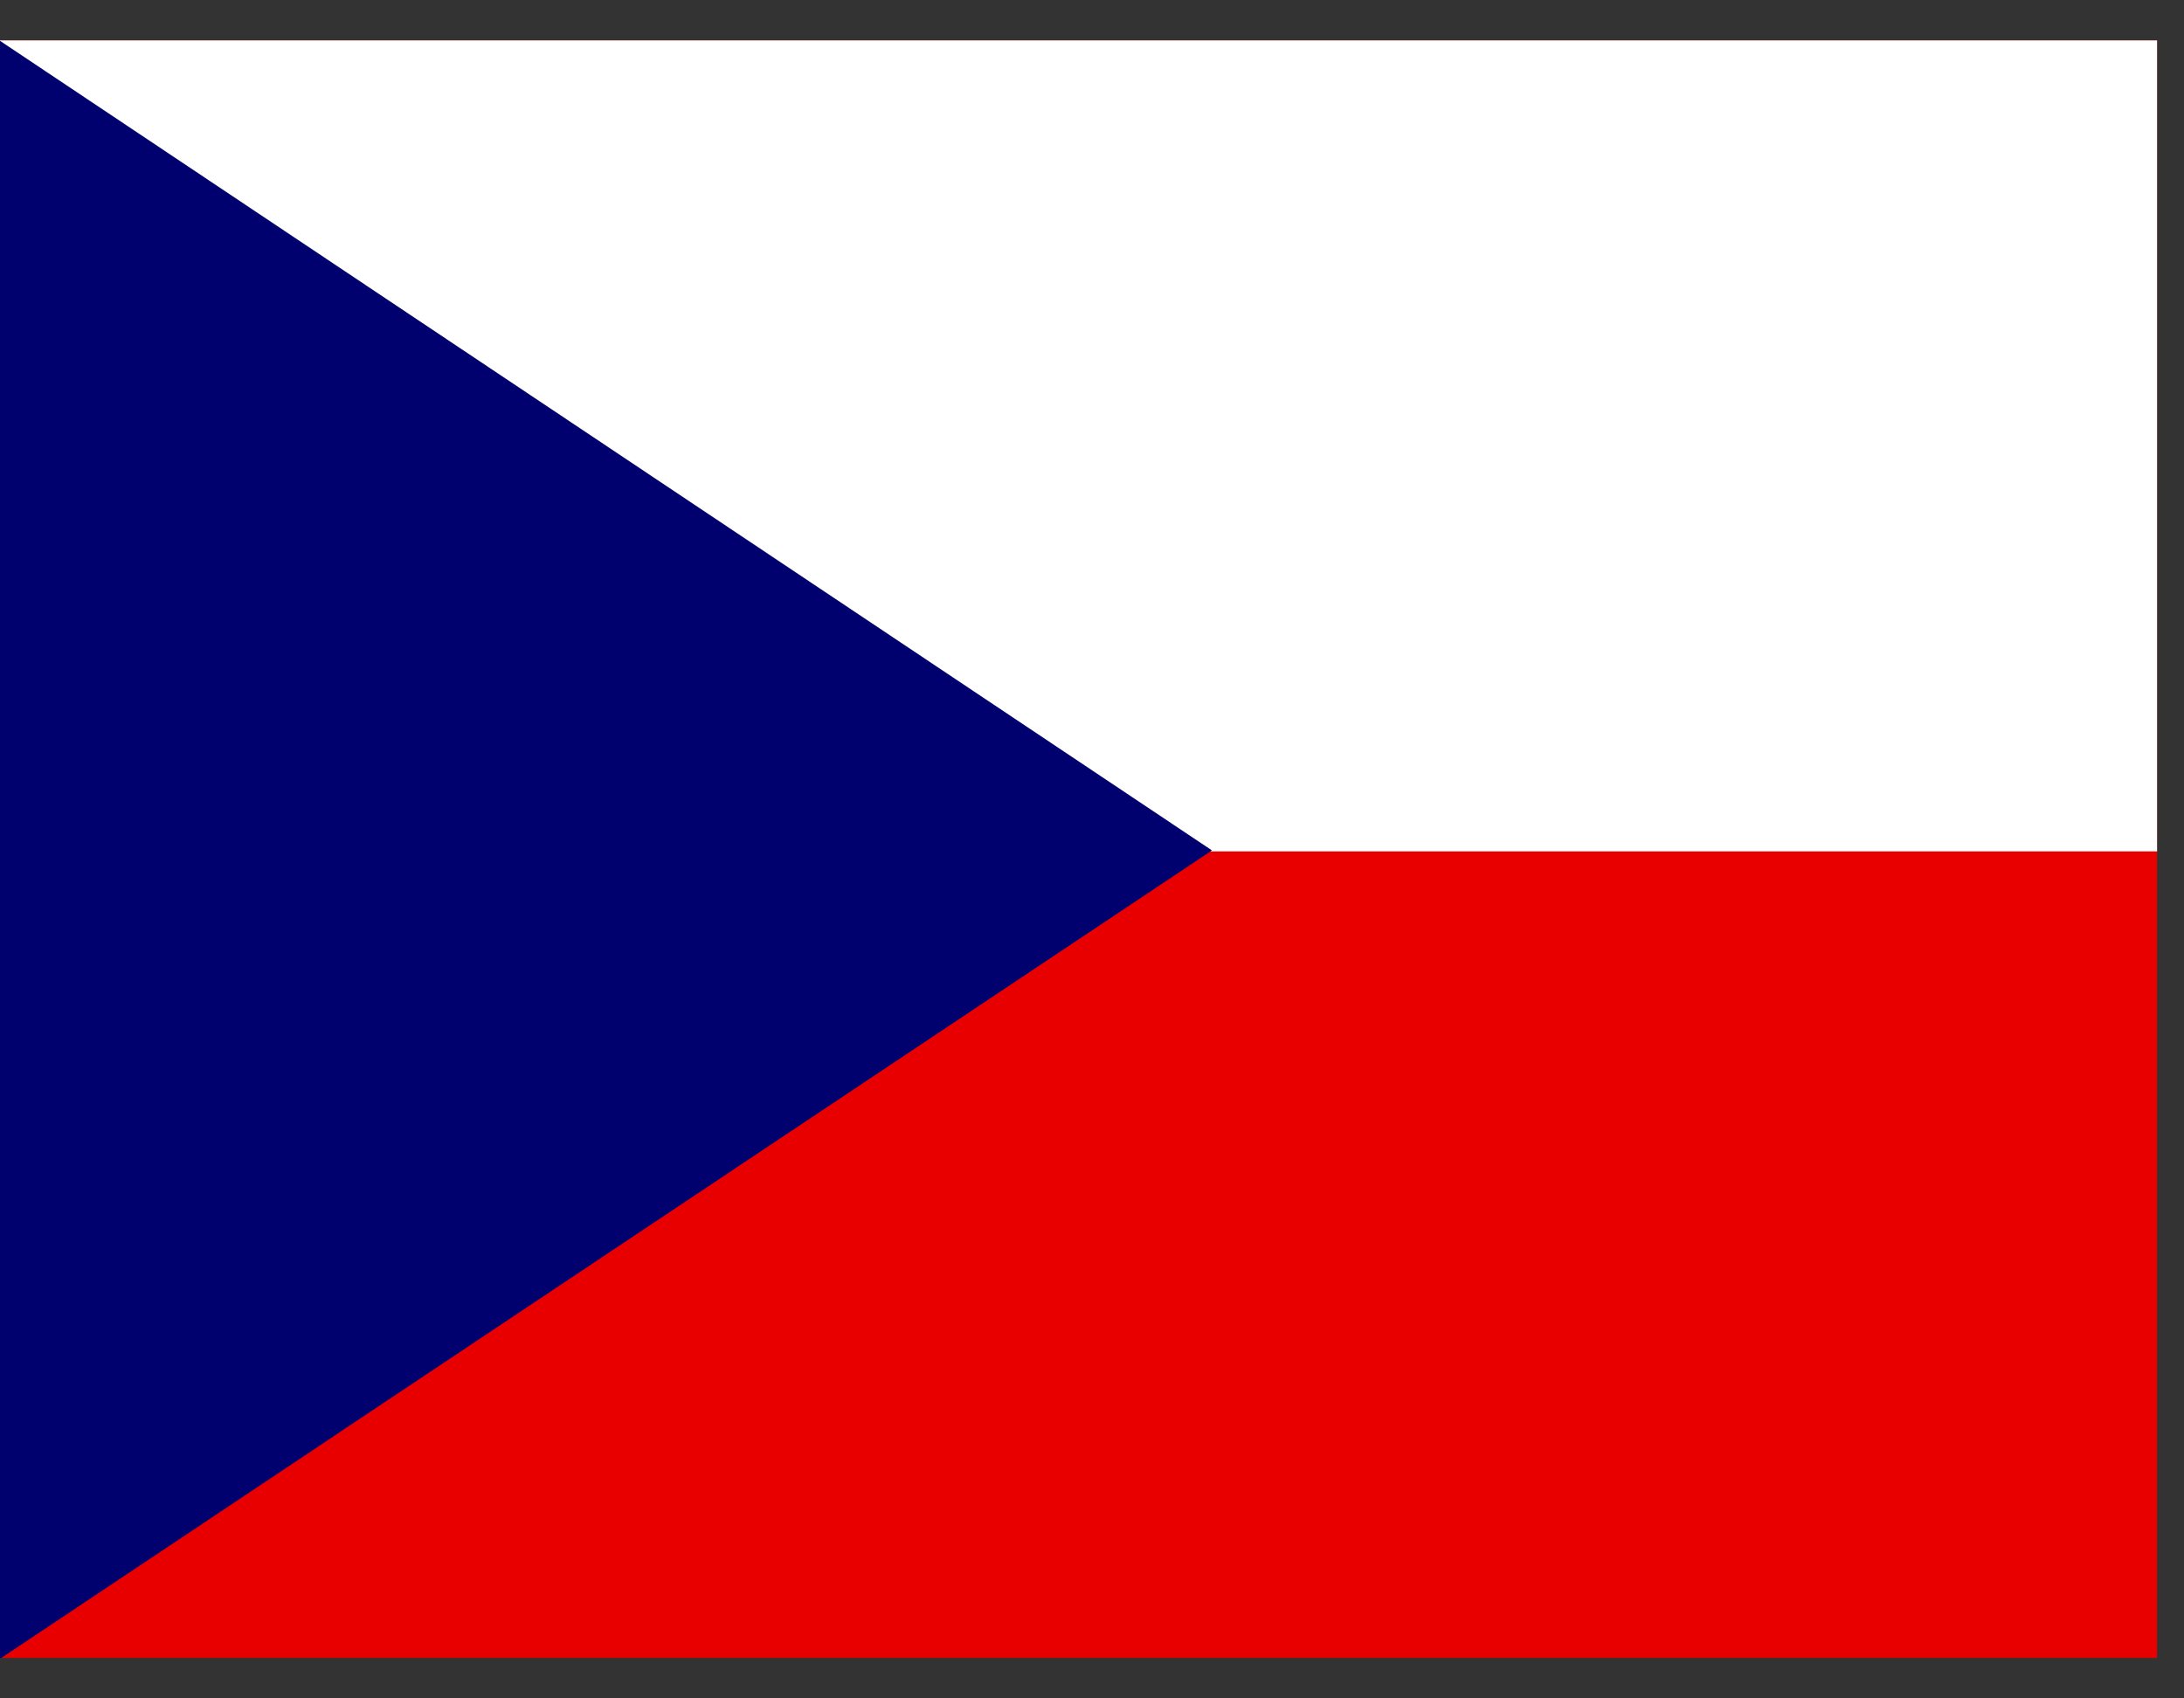
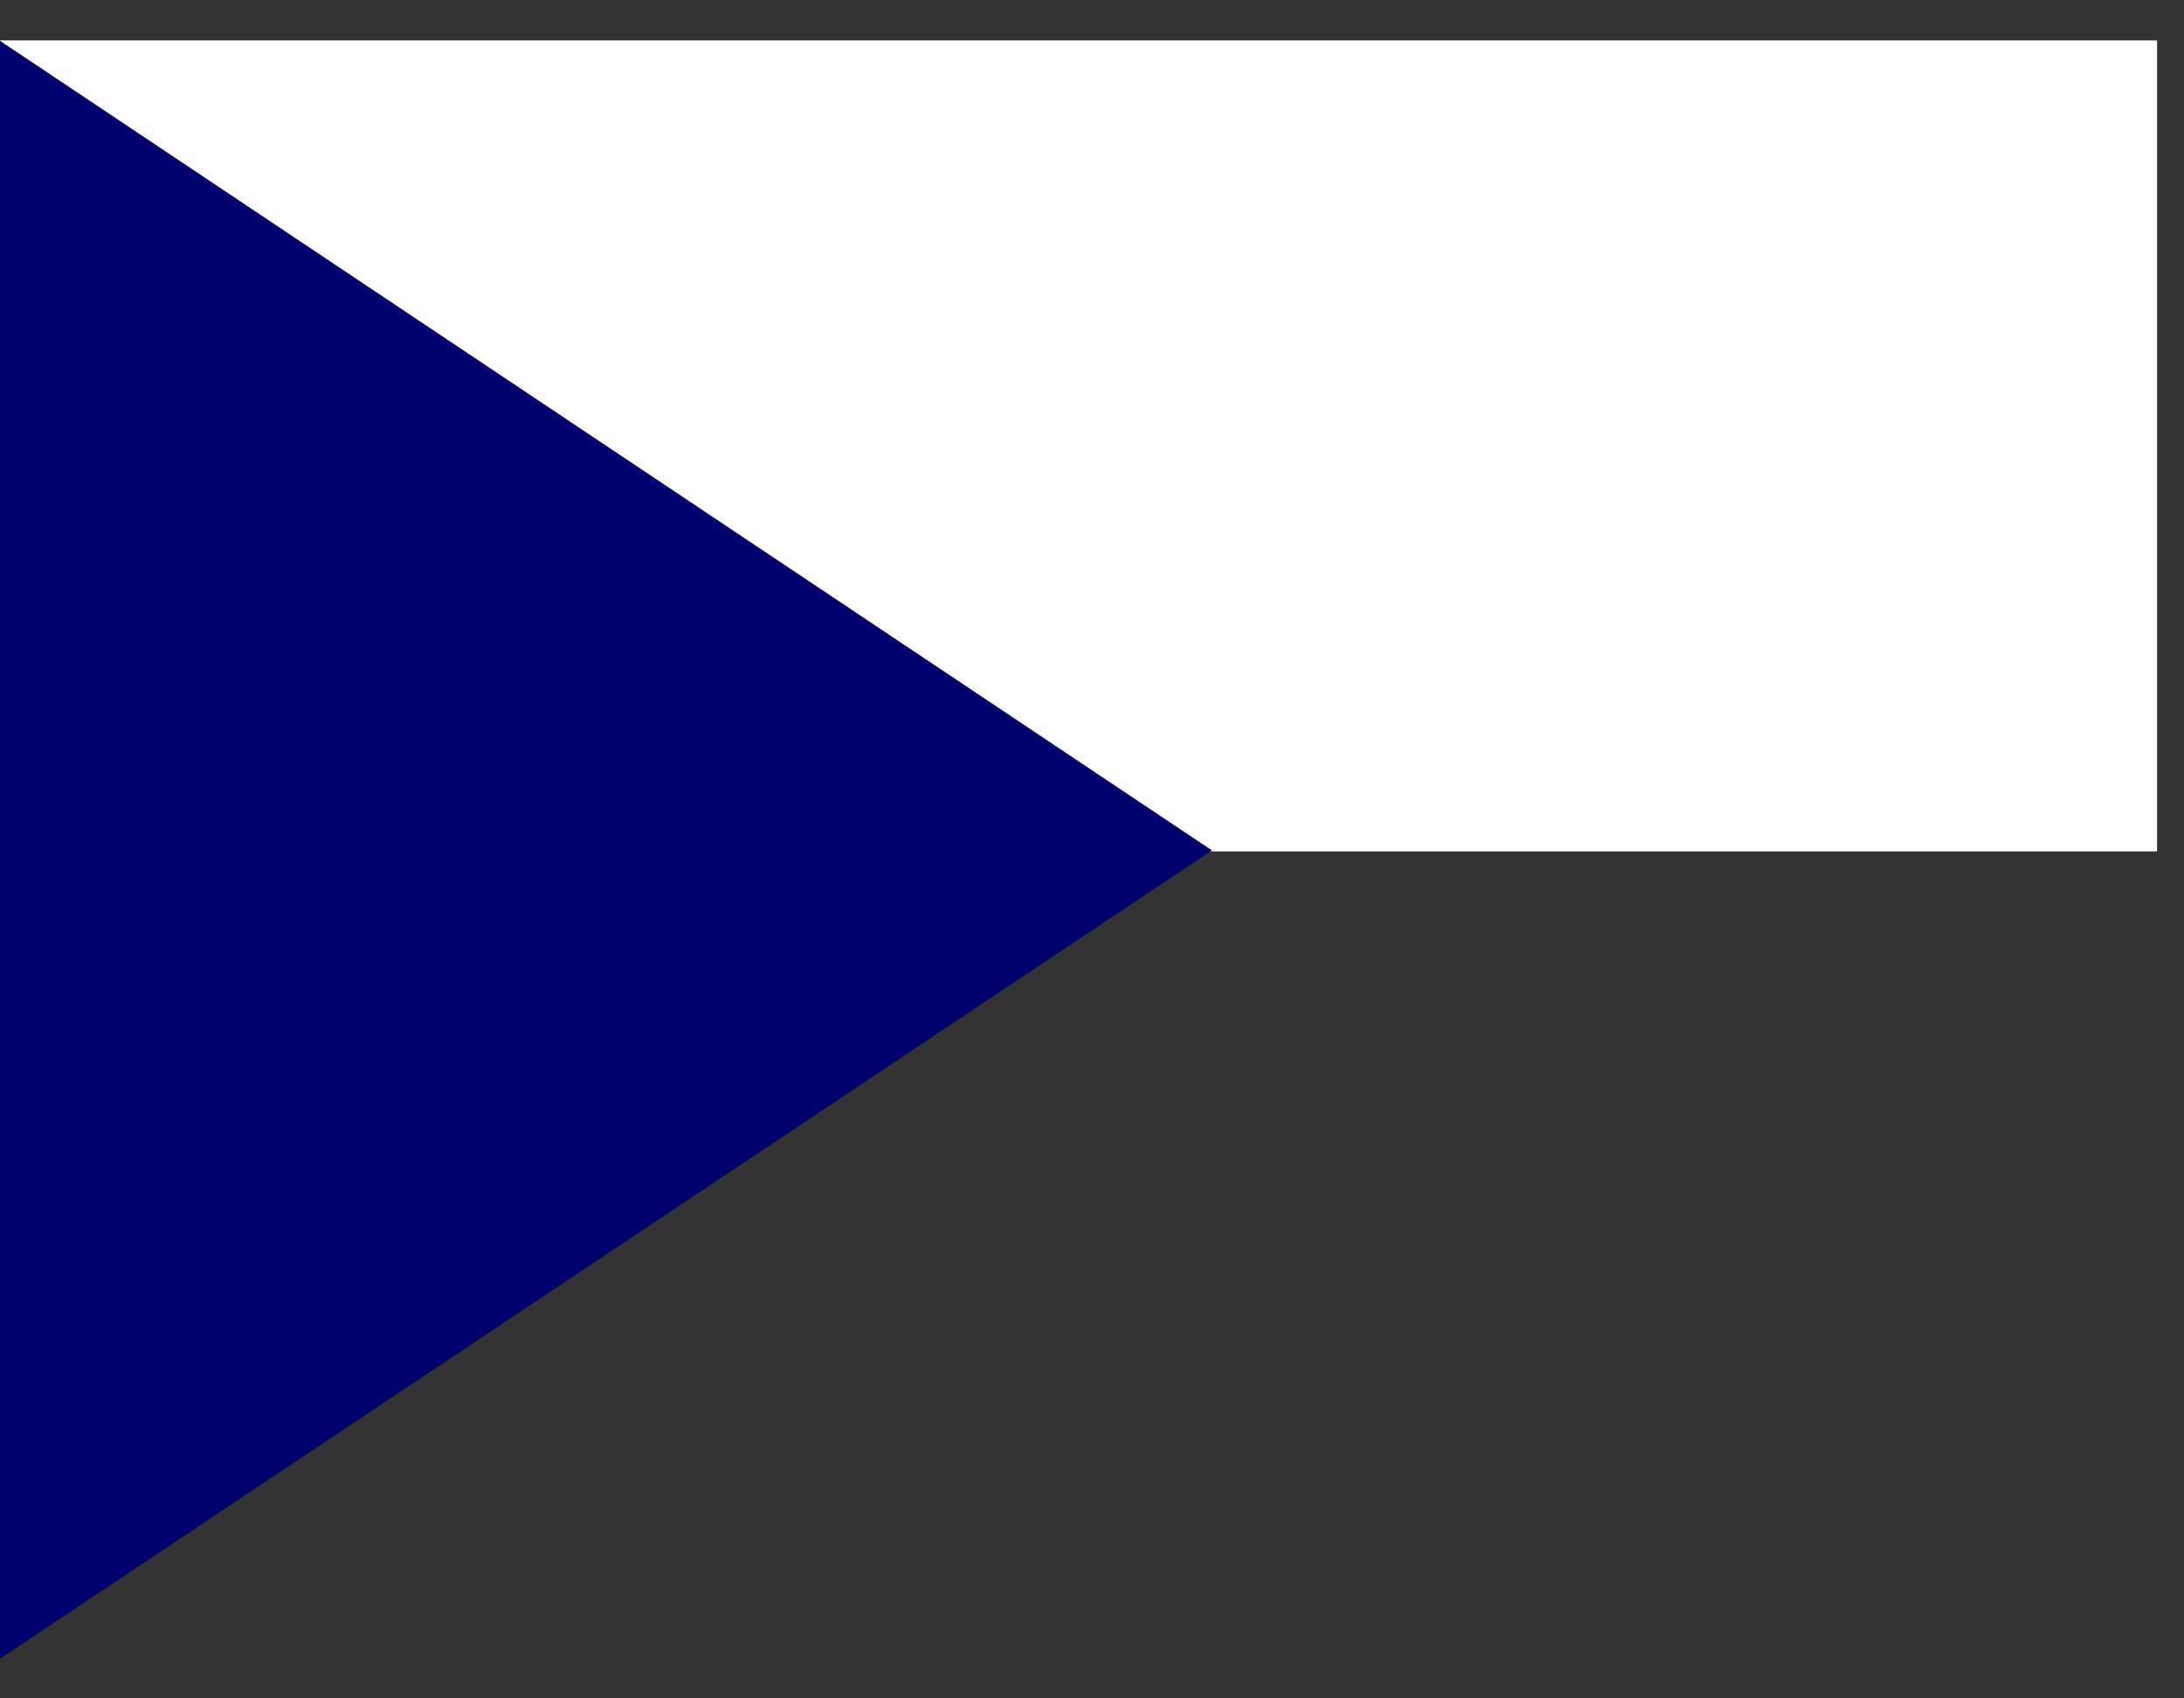
<svg xmlns="http://www.w3.org/2000/svg" width="27" height="21" viewBox="0 0 27 21" fill="none">
  <rect x="0" y="0" width="27" height="21" fill="#333333" stroke="none" />
  <g clip-path="url(#clip0)" fill-rule="evenodd" clip-rule="evenodd">
-     <path d="M-.007.5h30.08v20.053H-.007V.5z" fill="#E80000" />
    <path d="M-.007.5h30.08v10.027H-.007V.5z" fill="#fff" />
    <path d="M-.007.5l14.99 10.015-14.99 10V.5z" fill="#00006F" />
  </g>
  <defs>
    <clipPath id="clip0">
      <path fill="#fff" transform="translate(0 .5)" d="M0 0h26.667v20H0z" />
    </clipPath>
  </defs>
</svg>